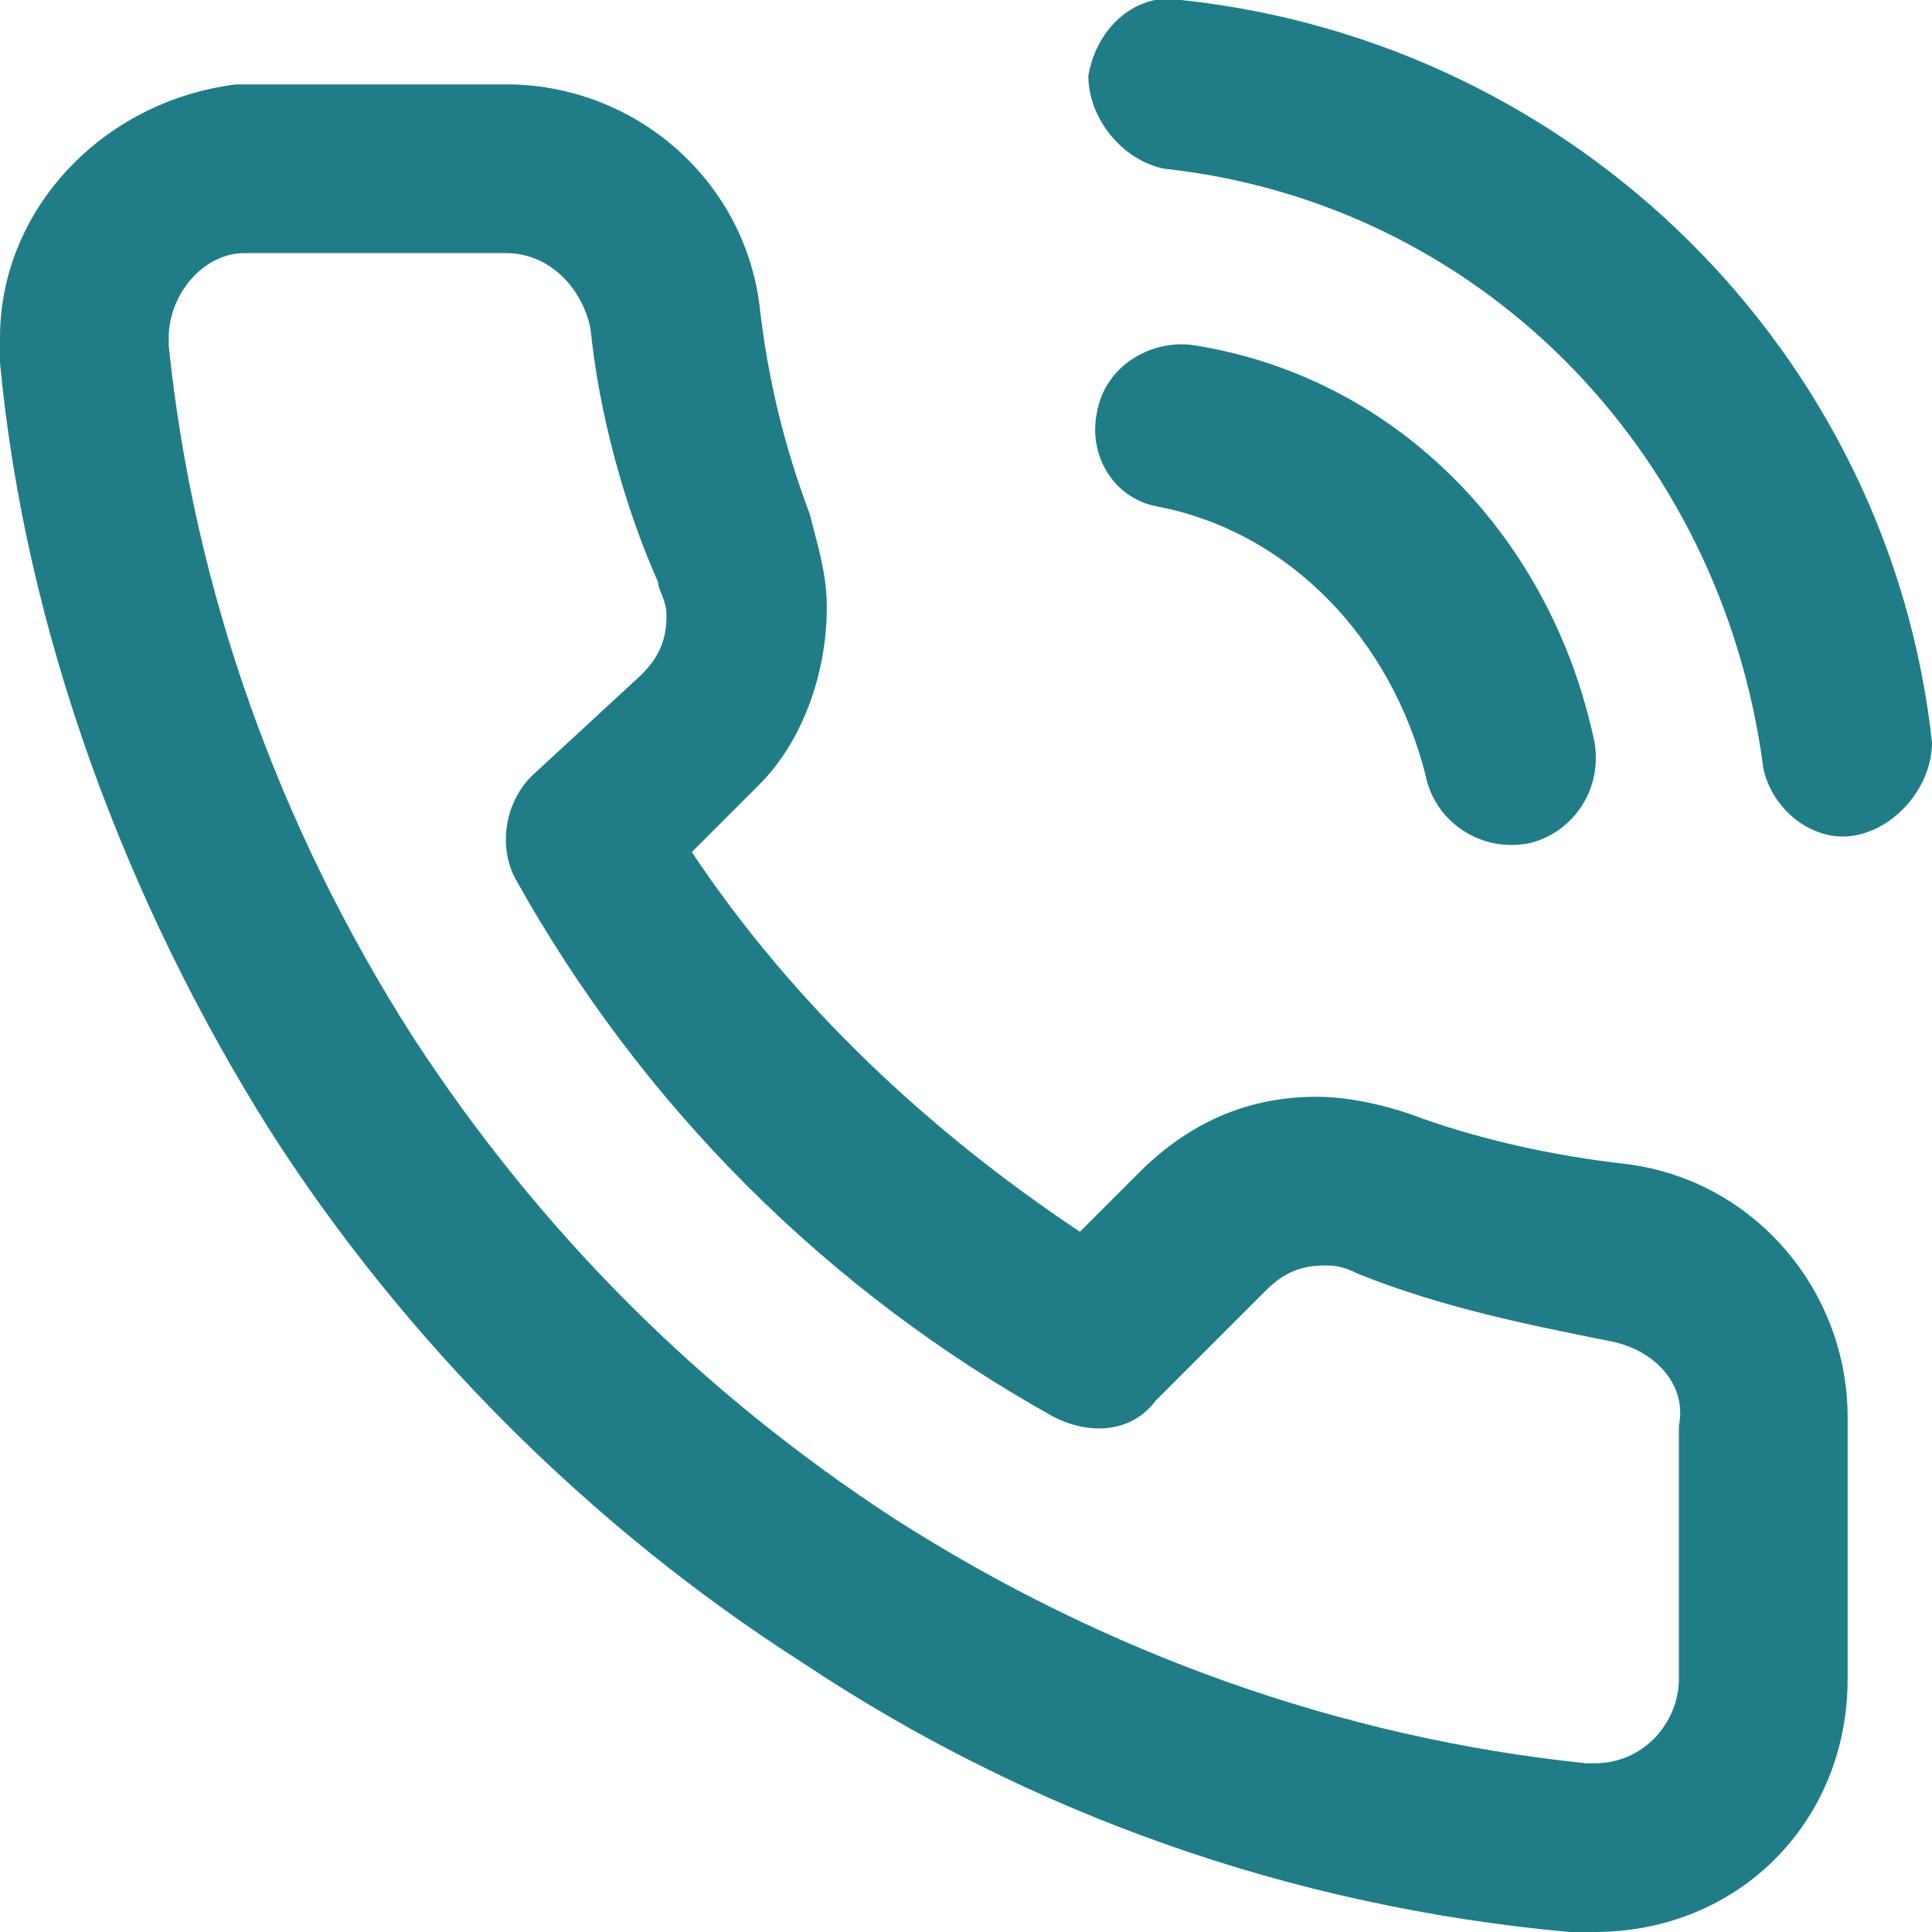
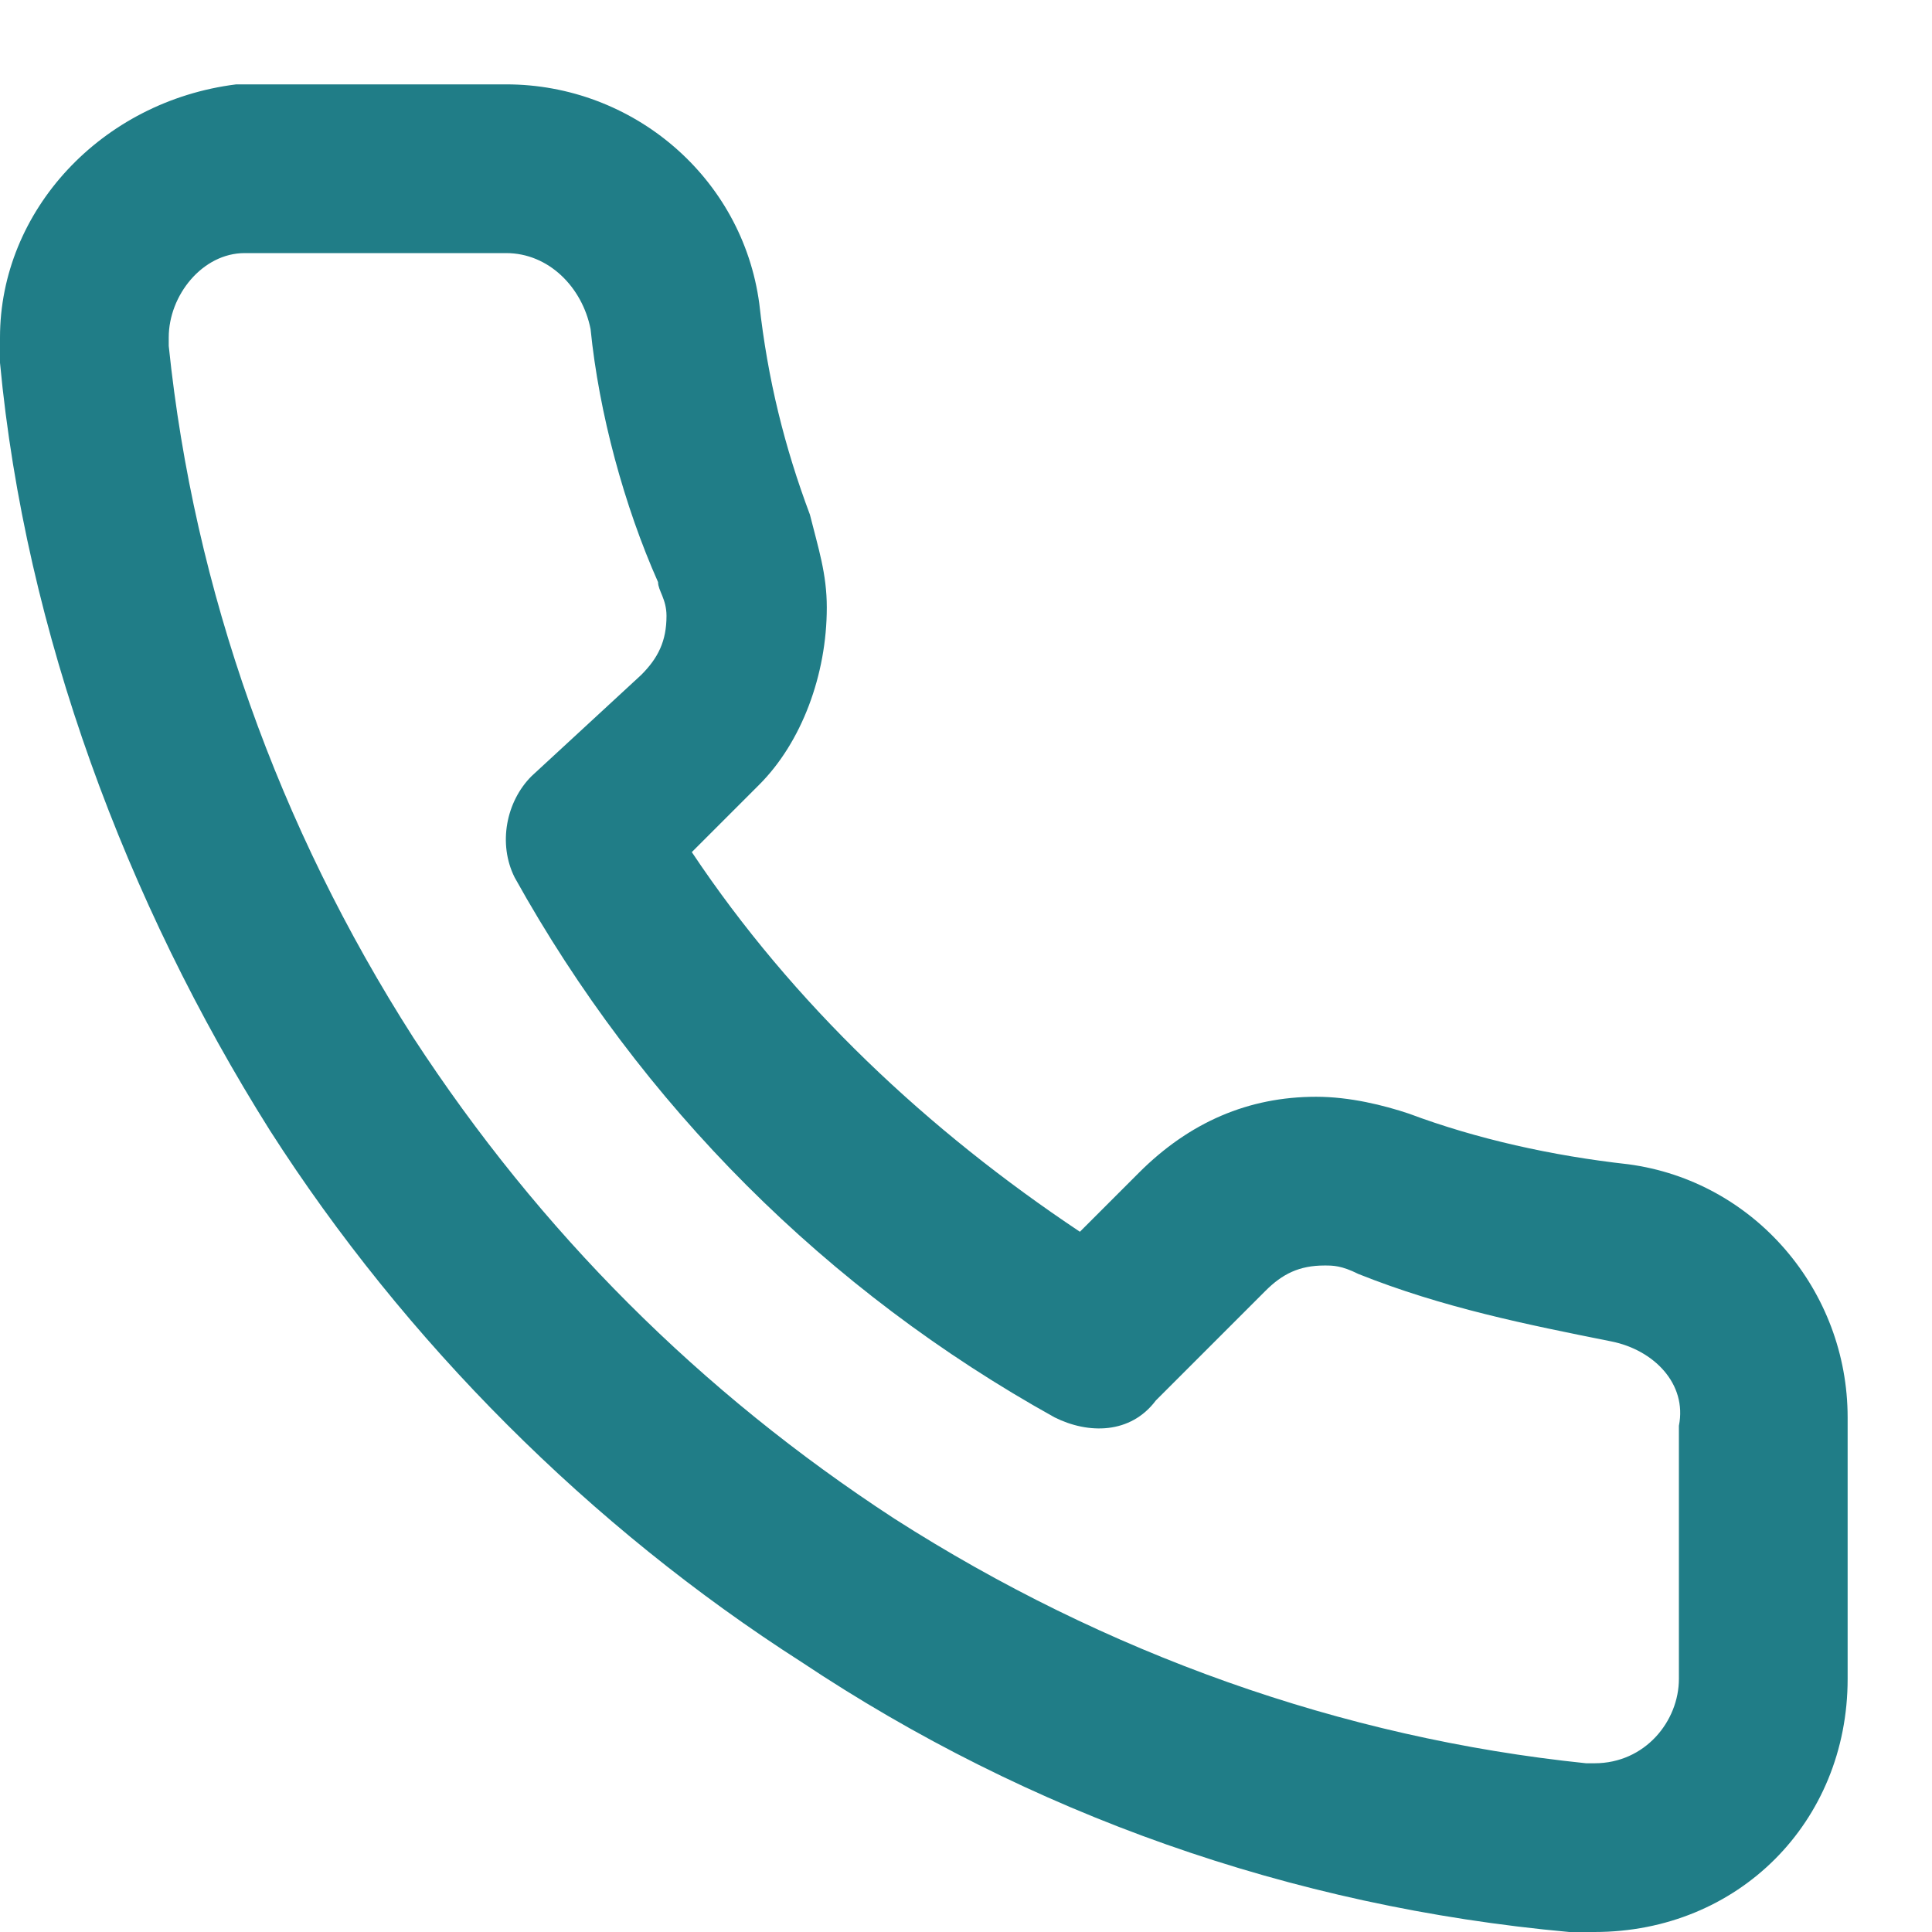
<svg xmlns="http://www.w3.org/2000/svg" version="1.1" x="0px" y="0px" viewBox="0 0 22.9 22.9" style="enable-background:new 0 0 22.9 22.9;" xml:space="preserve">
  <style type="text/css">
	.st0{fill:#207D87;}
</style>
  <g>
    <path class="st0" d="M19.3,13.8c-0.9-0.1-1.8-0.3-2.6-0.6C16.4,13.1,16,13,15.6,13c-0.8,0-1.5,0.3-2.1,0.9l-0.7,0.7   c-1.8-1.2-3.4-2.7-4.6-4.5L9,9.3C9.5,8.8,9.8,8,9.8,7.2c0-0.4-0.1-0.7-0.2-1.1C9.3,5.3,9.1,4.5,9,3.6C8.8,2.1,7.5,1,6,1H3H2.8   C1.2,1.2,0,2.5,0,4c0,0.1,0,0.2,0,0.3c0.3,3.2,1.5,6.4,3.2,9.1c1.6,2.5,3.8,4.7,6.3,6.3c2.7,1.8,5.8,2.9,9.1,3.2h0.1h0.2   c1.7,0,3-1.3,3-3v-3v-0.1C21.9,15.3,20.8,14,19.3,13.8z M19.9,16.9v3c0,0.5-0.4,1-1,1h-0.1c-2.9-0.3-5.7-1.3-8.2-2.9   c-2.3-1.5-4.2-3.4-5.7-5.7C3.3,9.8,2.3,7,2,4.1V4c0-0.5,0.4-1,0.9-1H3h3c0.5,0,0.9,0.4,1,0.9c0.1,1,0.4,2.1,0.8,3   c0,0.1,0.1,0.2,0.1,0.4c0,0.3-0.1,0.5-0.3,0.7L6.3,9.2C6,9.5,5.9,10,6.1,10.4c1.5,2.7,3.7,4.9,6.4,6.4c0.4,0.2,0.9,0.2,1.2-0.2   l1.3-1.3c0.2-0.2,0.4-0.3,0.7-0.3c0.1,0,0.2,0,0.4,0.1c1,0.4,2,0.6,3,0.8C19.6,16,20,16.4,19.9,16.9L19.9,16.9z" />
-     <path class="st0" d="M16.9,9.2c0.1,0.5,0.6,0.9,1.2,0.8c0.5-0.1,0.9-0.6,0.8-1.2c-0.5-2.4-2.3-4.3-4.7-4.7C13.7,4,13.1,4.3,13,4.9   c-0.1,0.5,0.2,1,0.7,1.1C15.3,6.3,16.5,7.6,16.9,9.2z" />
-     <path class="st0" d="M14,0c-0.5-0.1-1,0.3-1.1,0.9c0,0.5,0.4,1,0.9,1.1c3.7,0.4,6.6,3.3,7.1,7.1C21,9.6,21.5,10,22,9.9   s0.9-0.6,0.9-1.1C22.4,4.2,18.7,0.5,14,0z" />
  </g>
</svg>